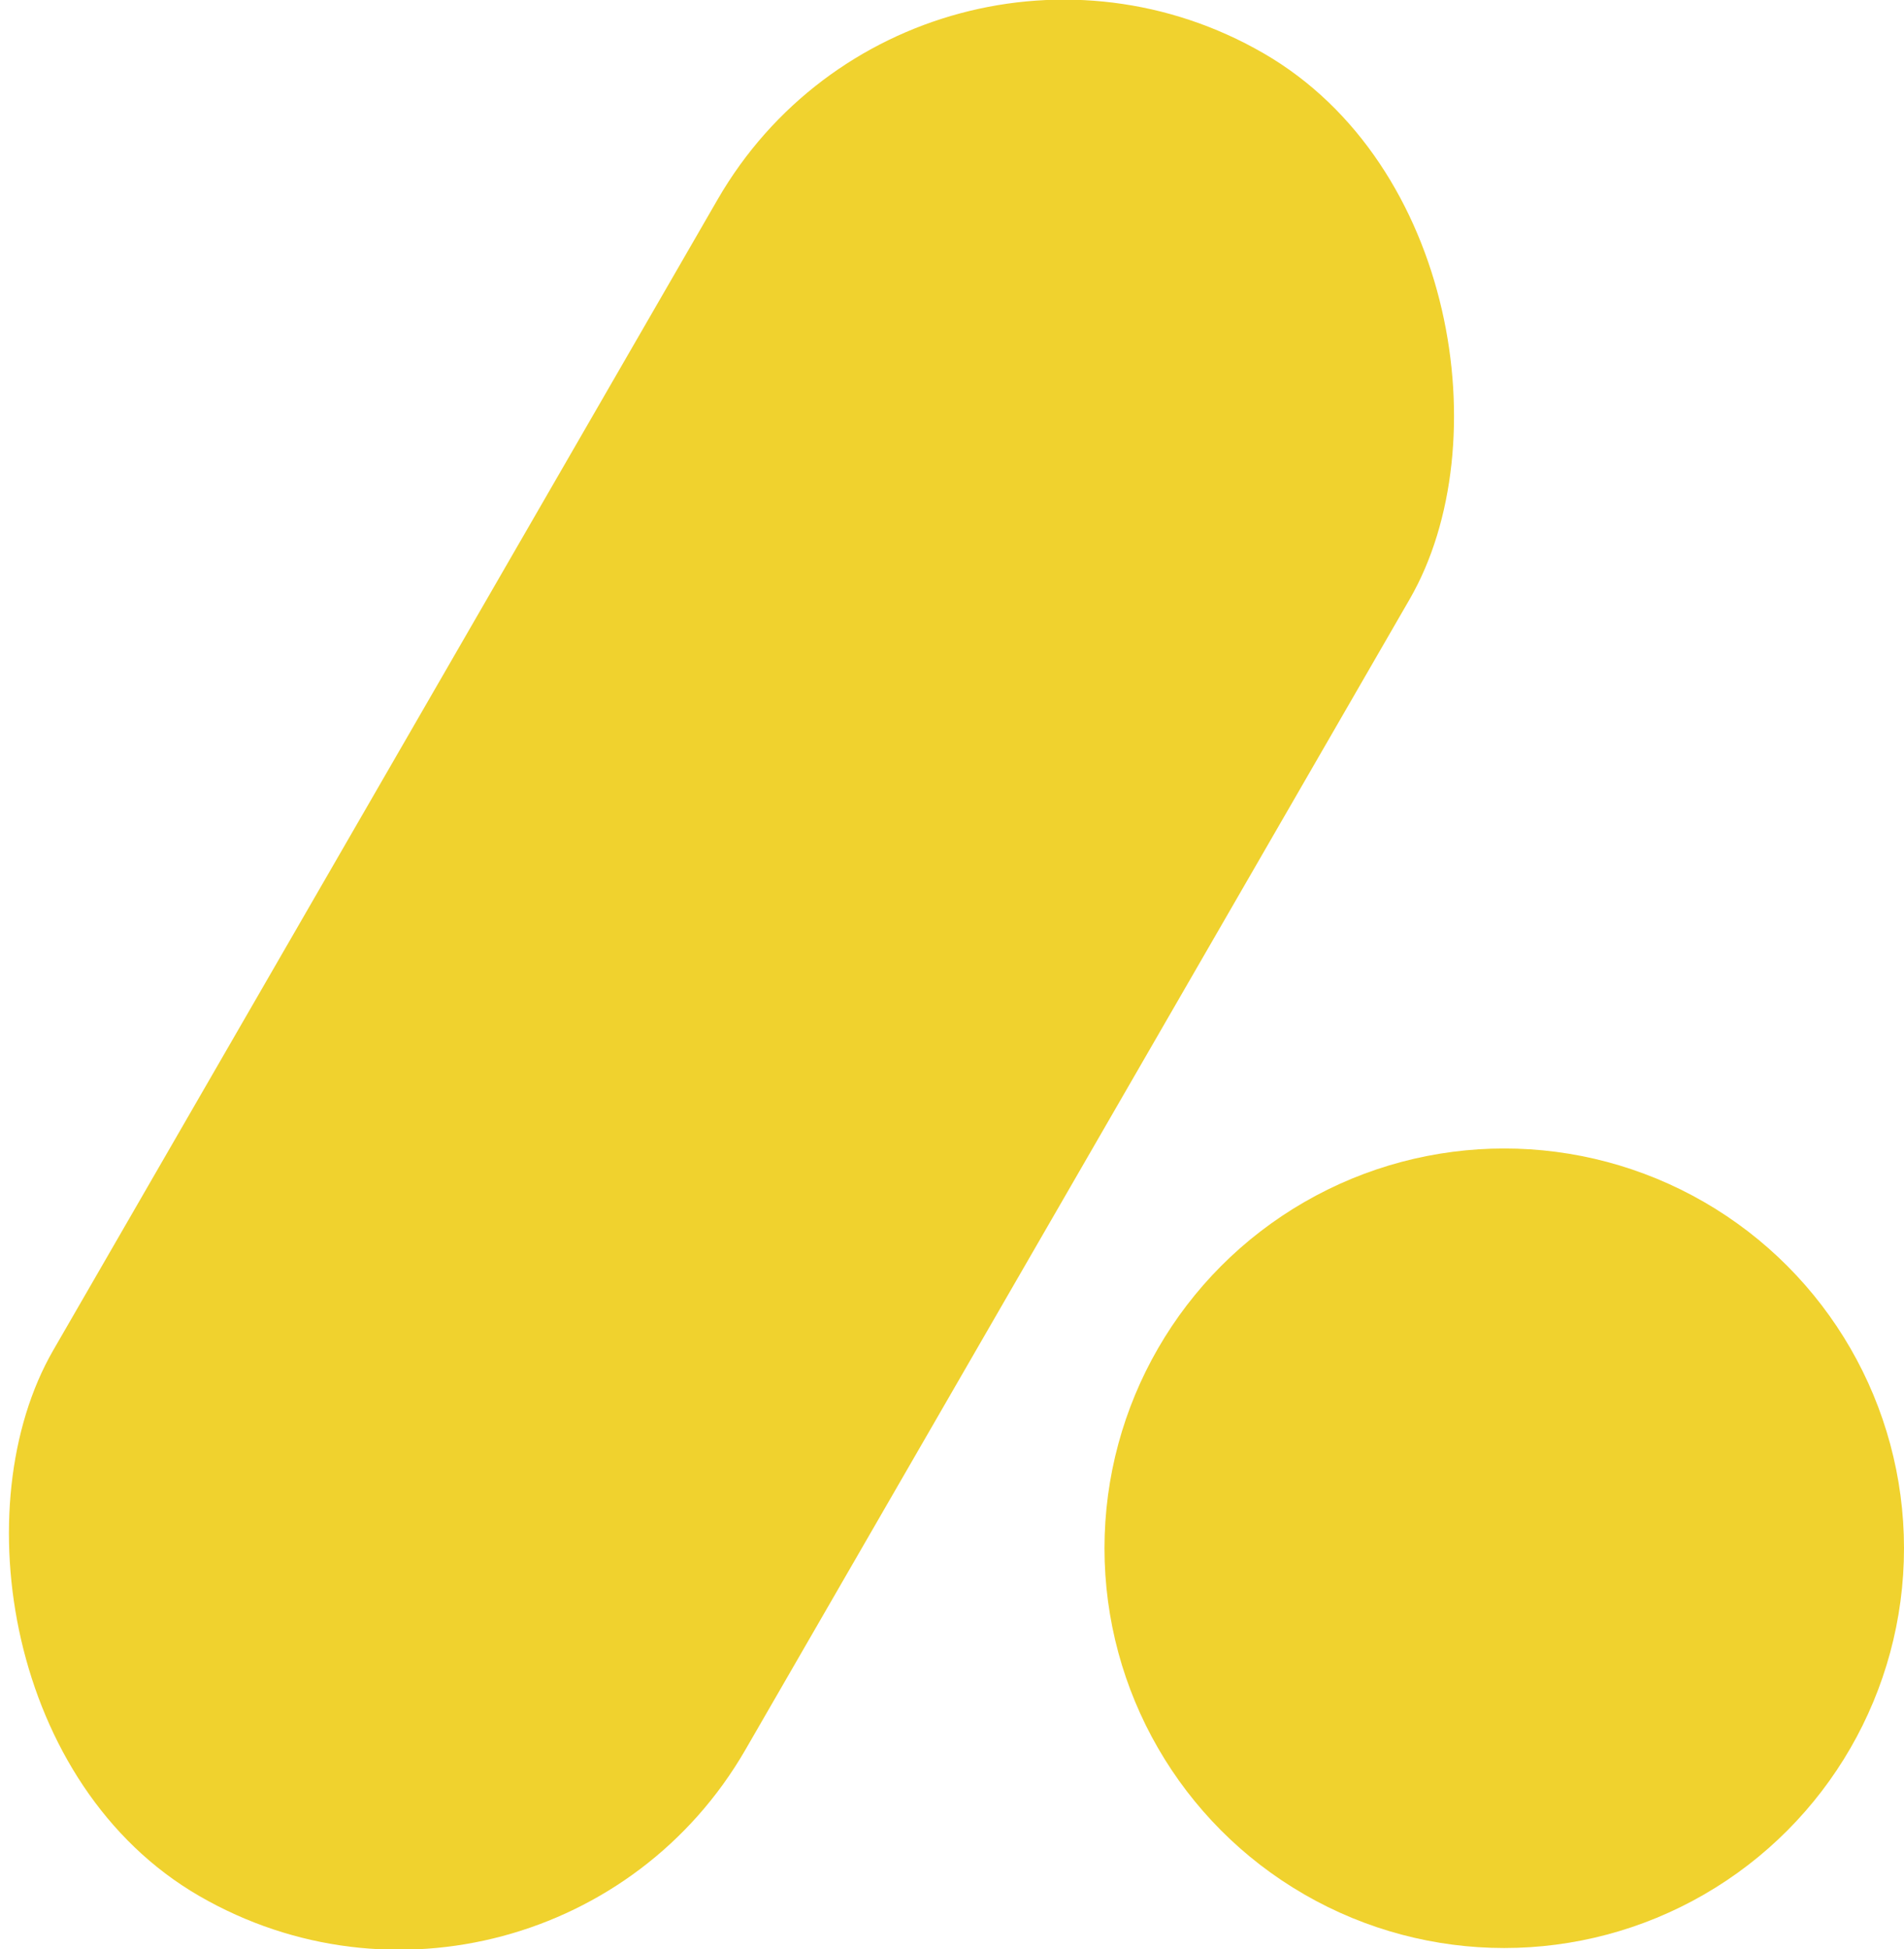
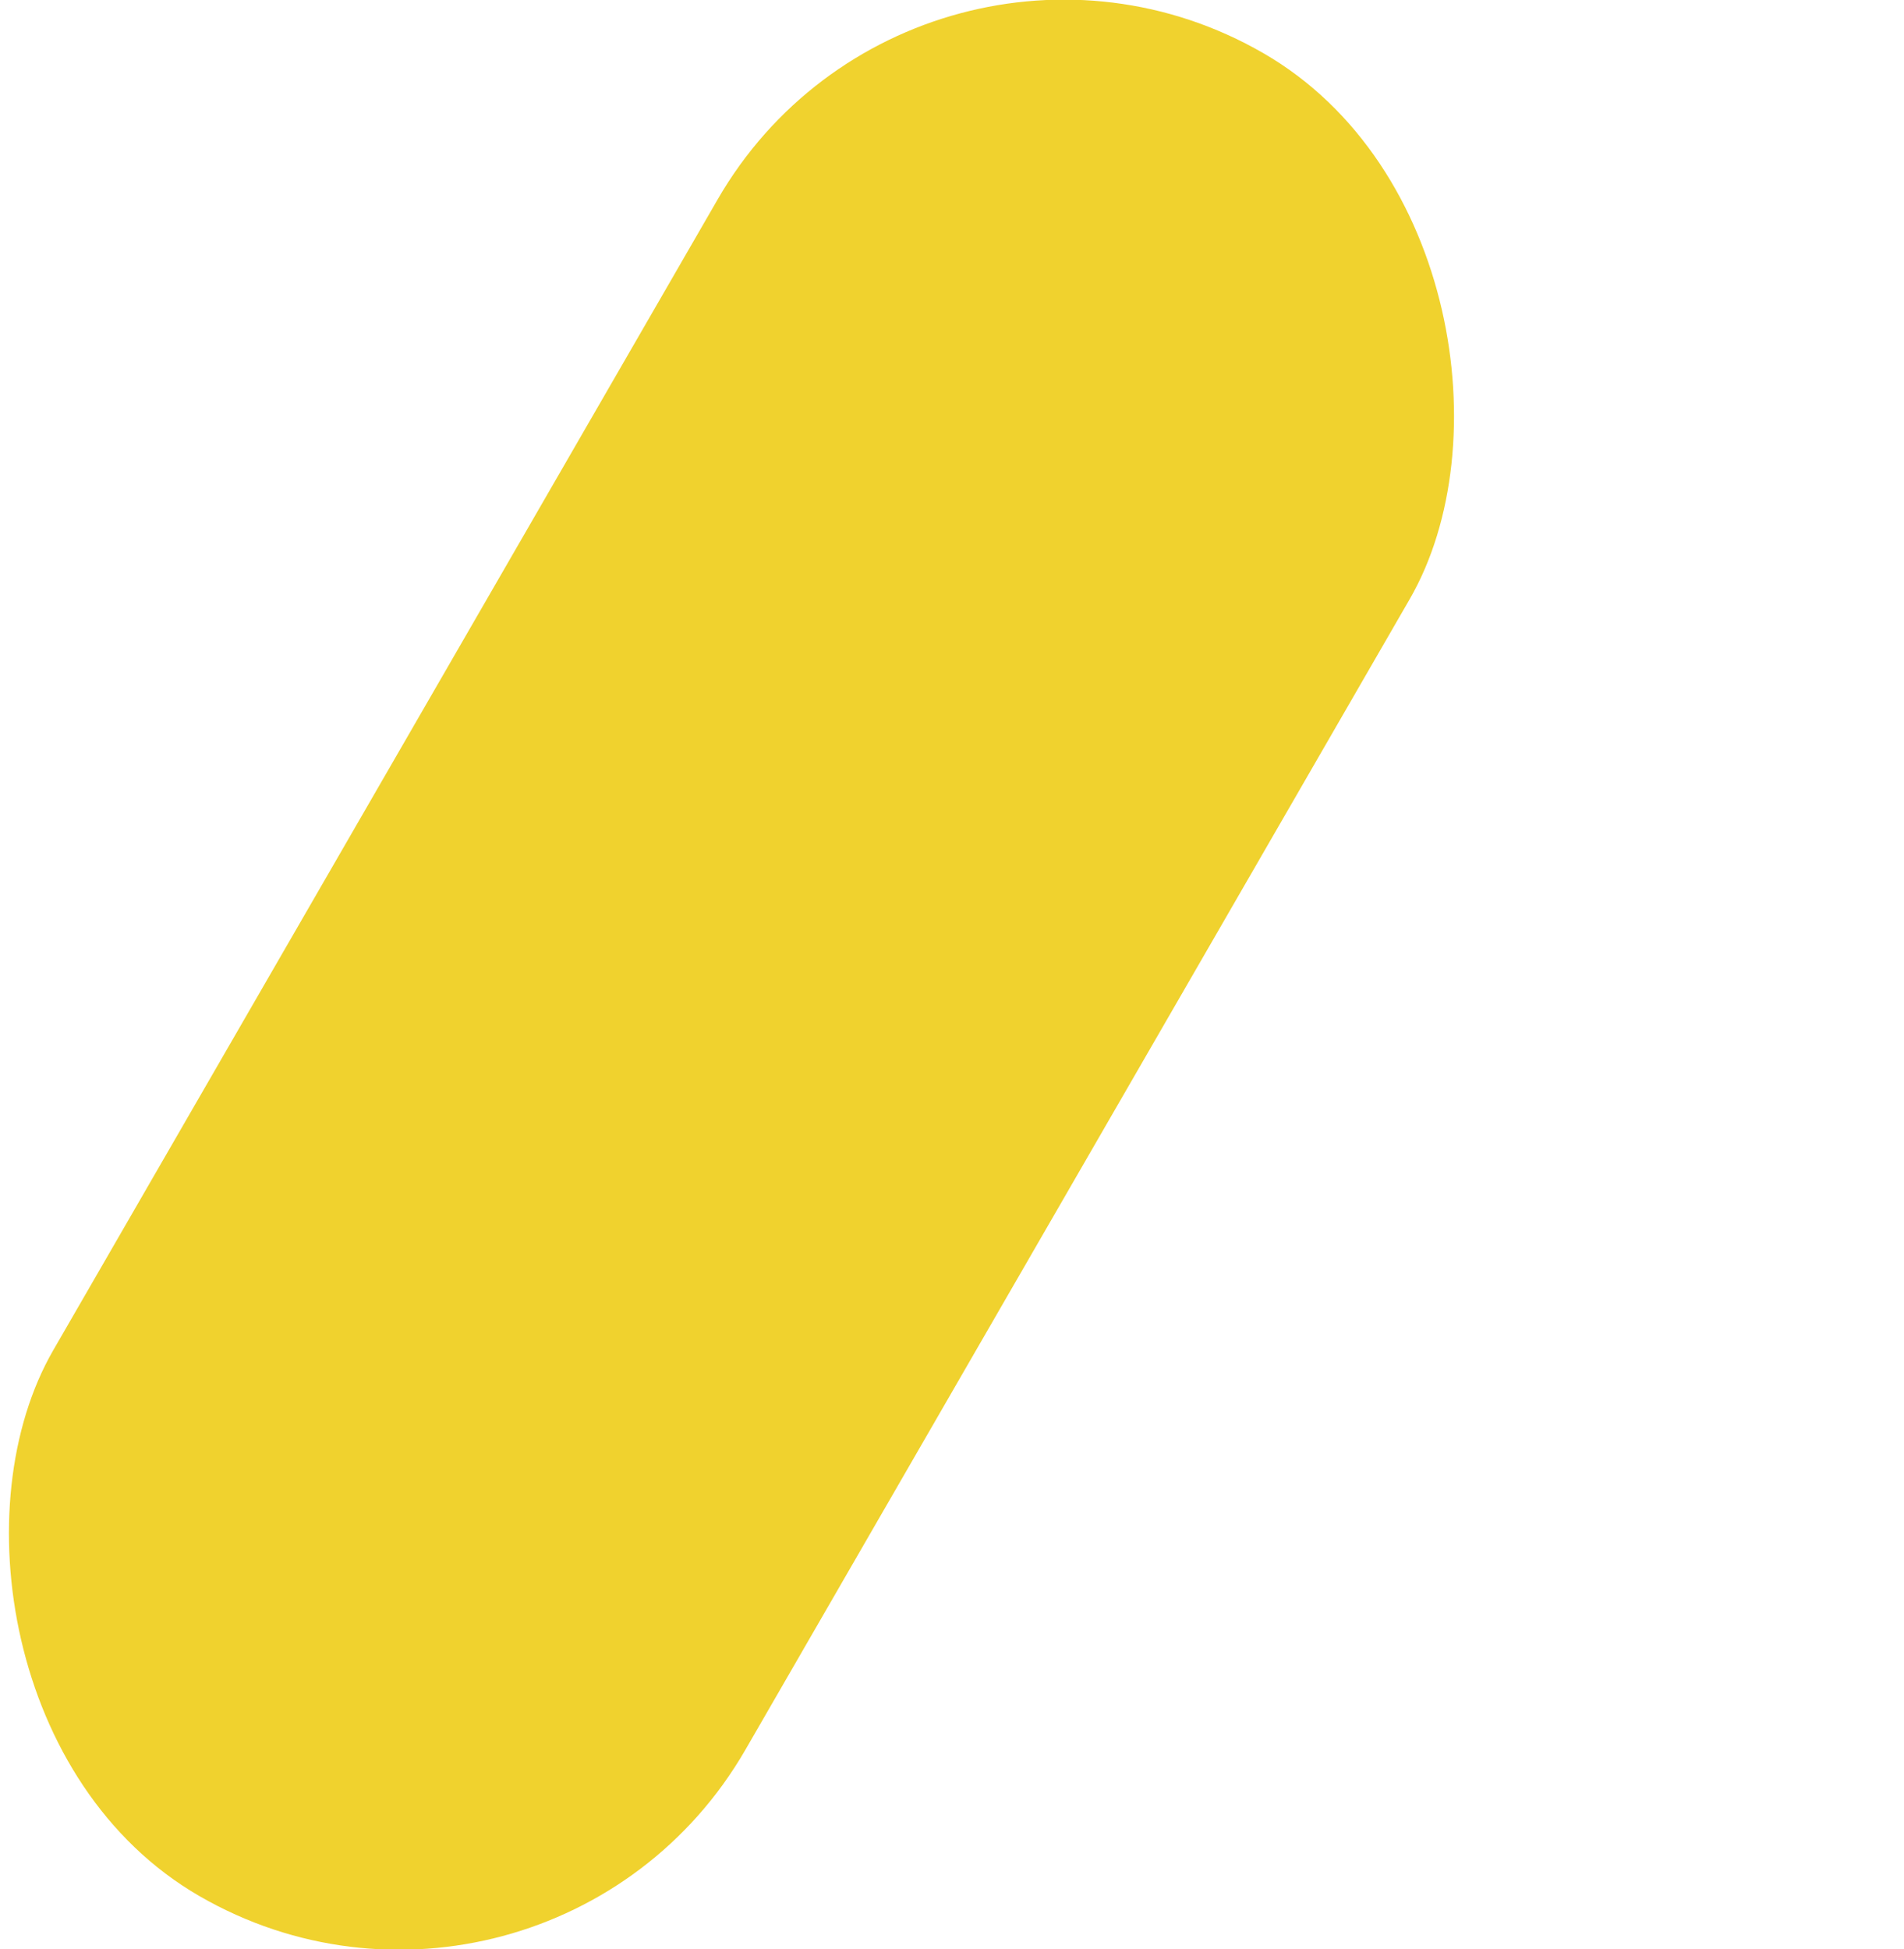
<svg xmlns="http://www.w3.org/2000/svg" id="Layer_2" viewBox="0 0 174.56 178.71">
  <defs>
    <style>
      .cls-1 {
        fill: #f0d22e;
      }
    </style>
  </defs>
  <g id="Layer_1-2" data-name="Layer_1">
    <g>
-       <circle class="cls-1" cx="137.91" cy="141.94" r="36.65" />
      <rect class="cls-1" x="30.43" y="-8.19" width="73.27" height="195.09" rx="36.64" ry="36.64" transform="translate(53.66 -21.56) rotate(30)" />
    </g>
  </g>
</svg>